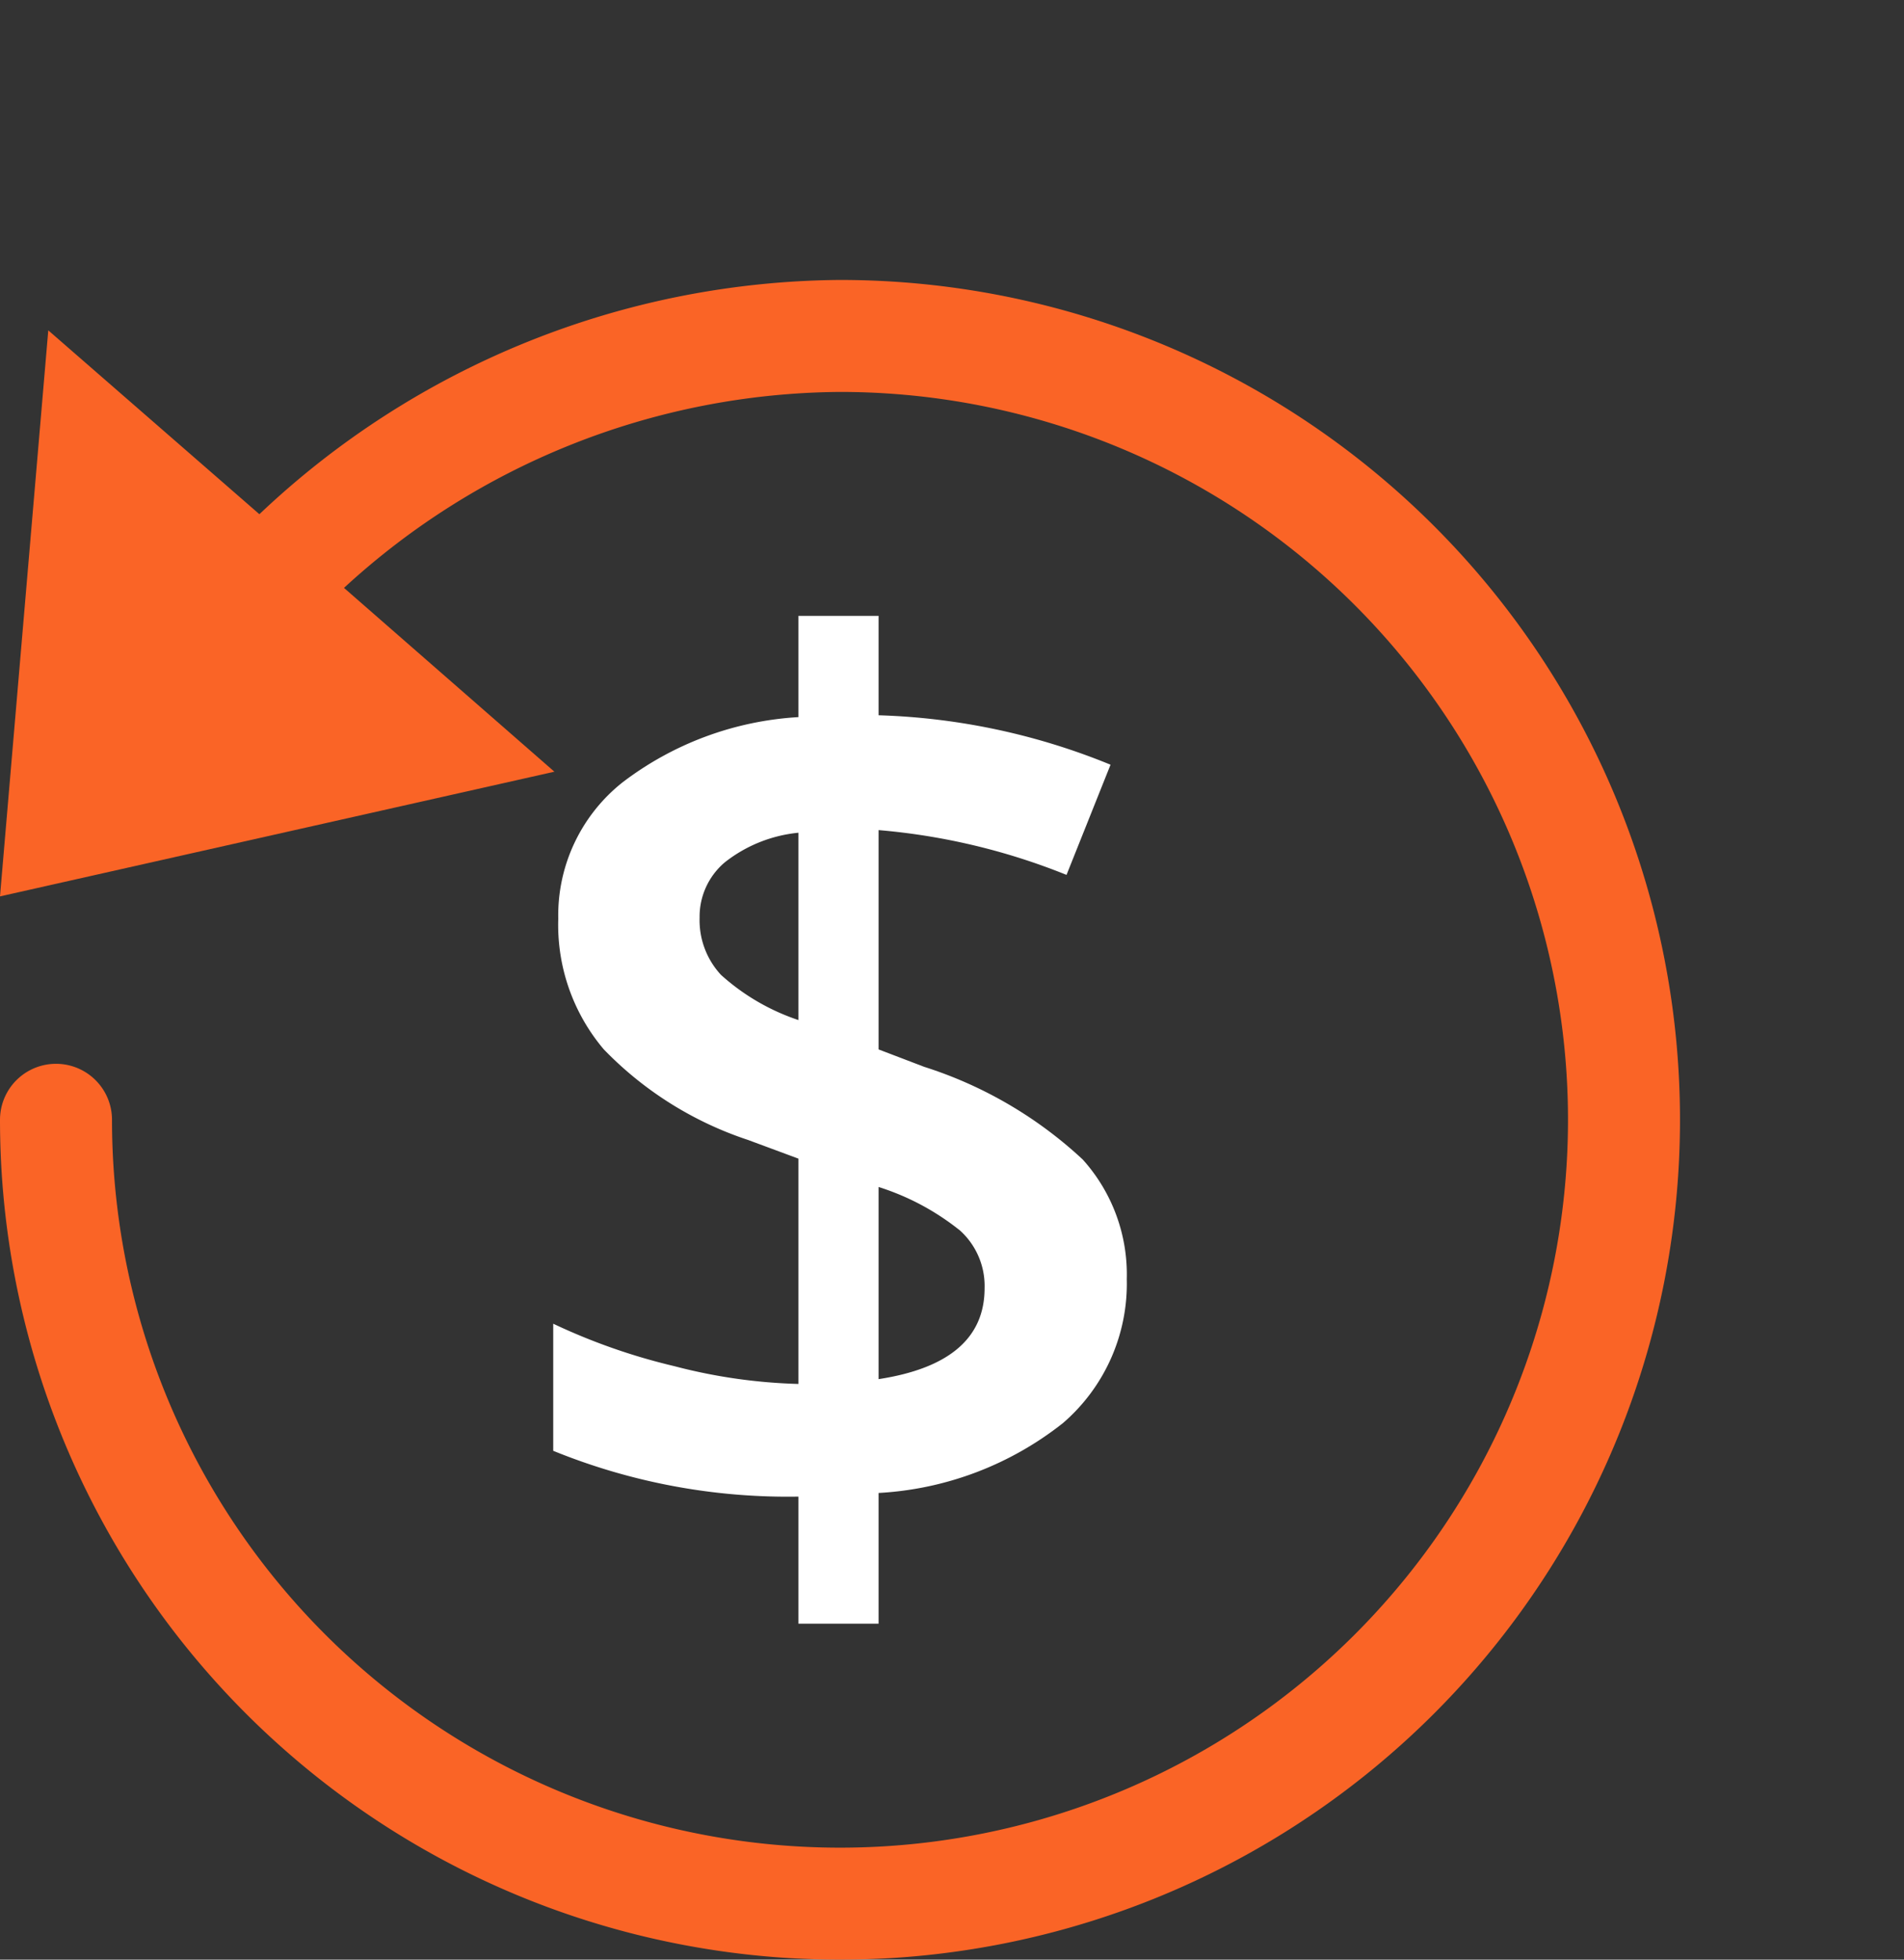
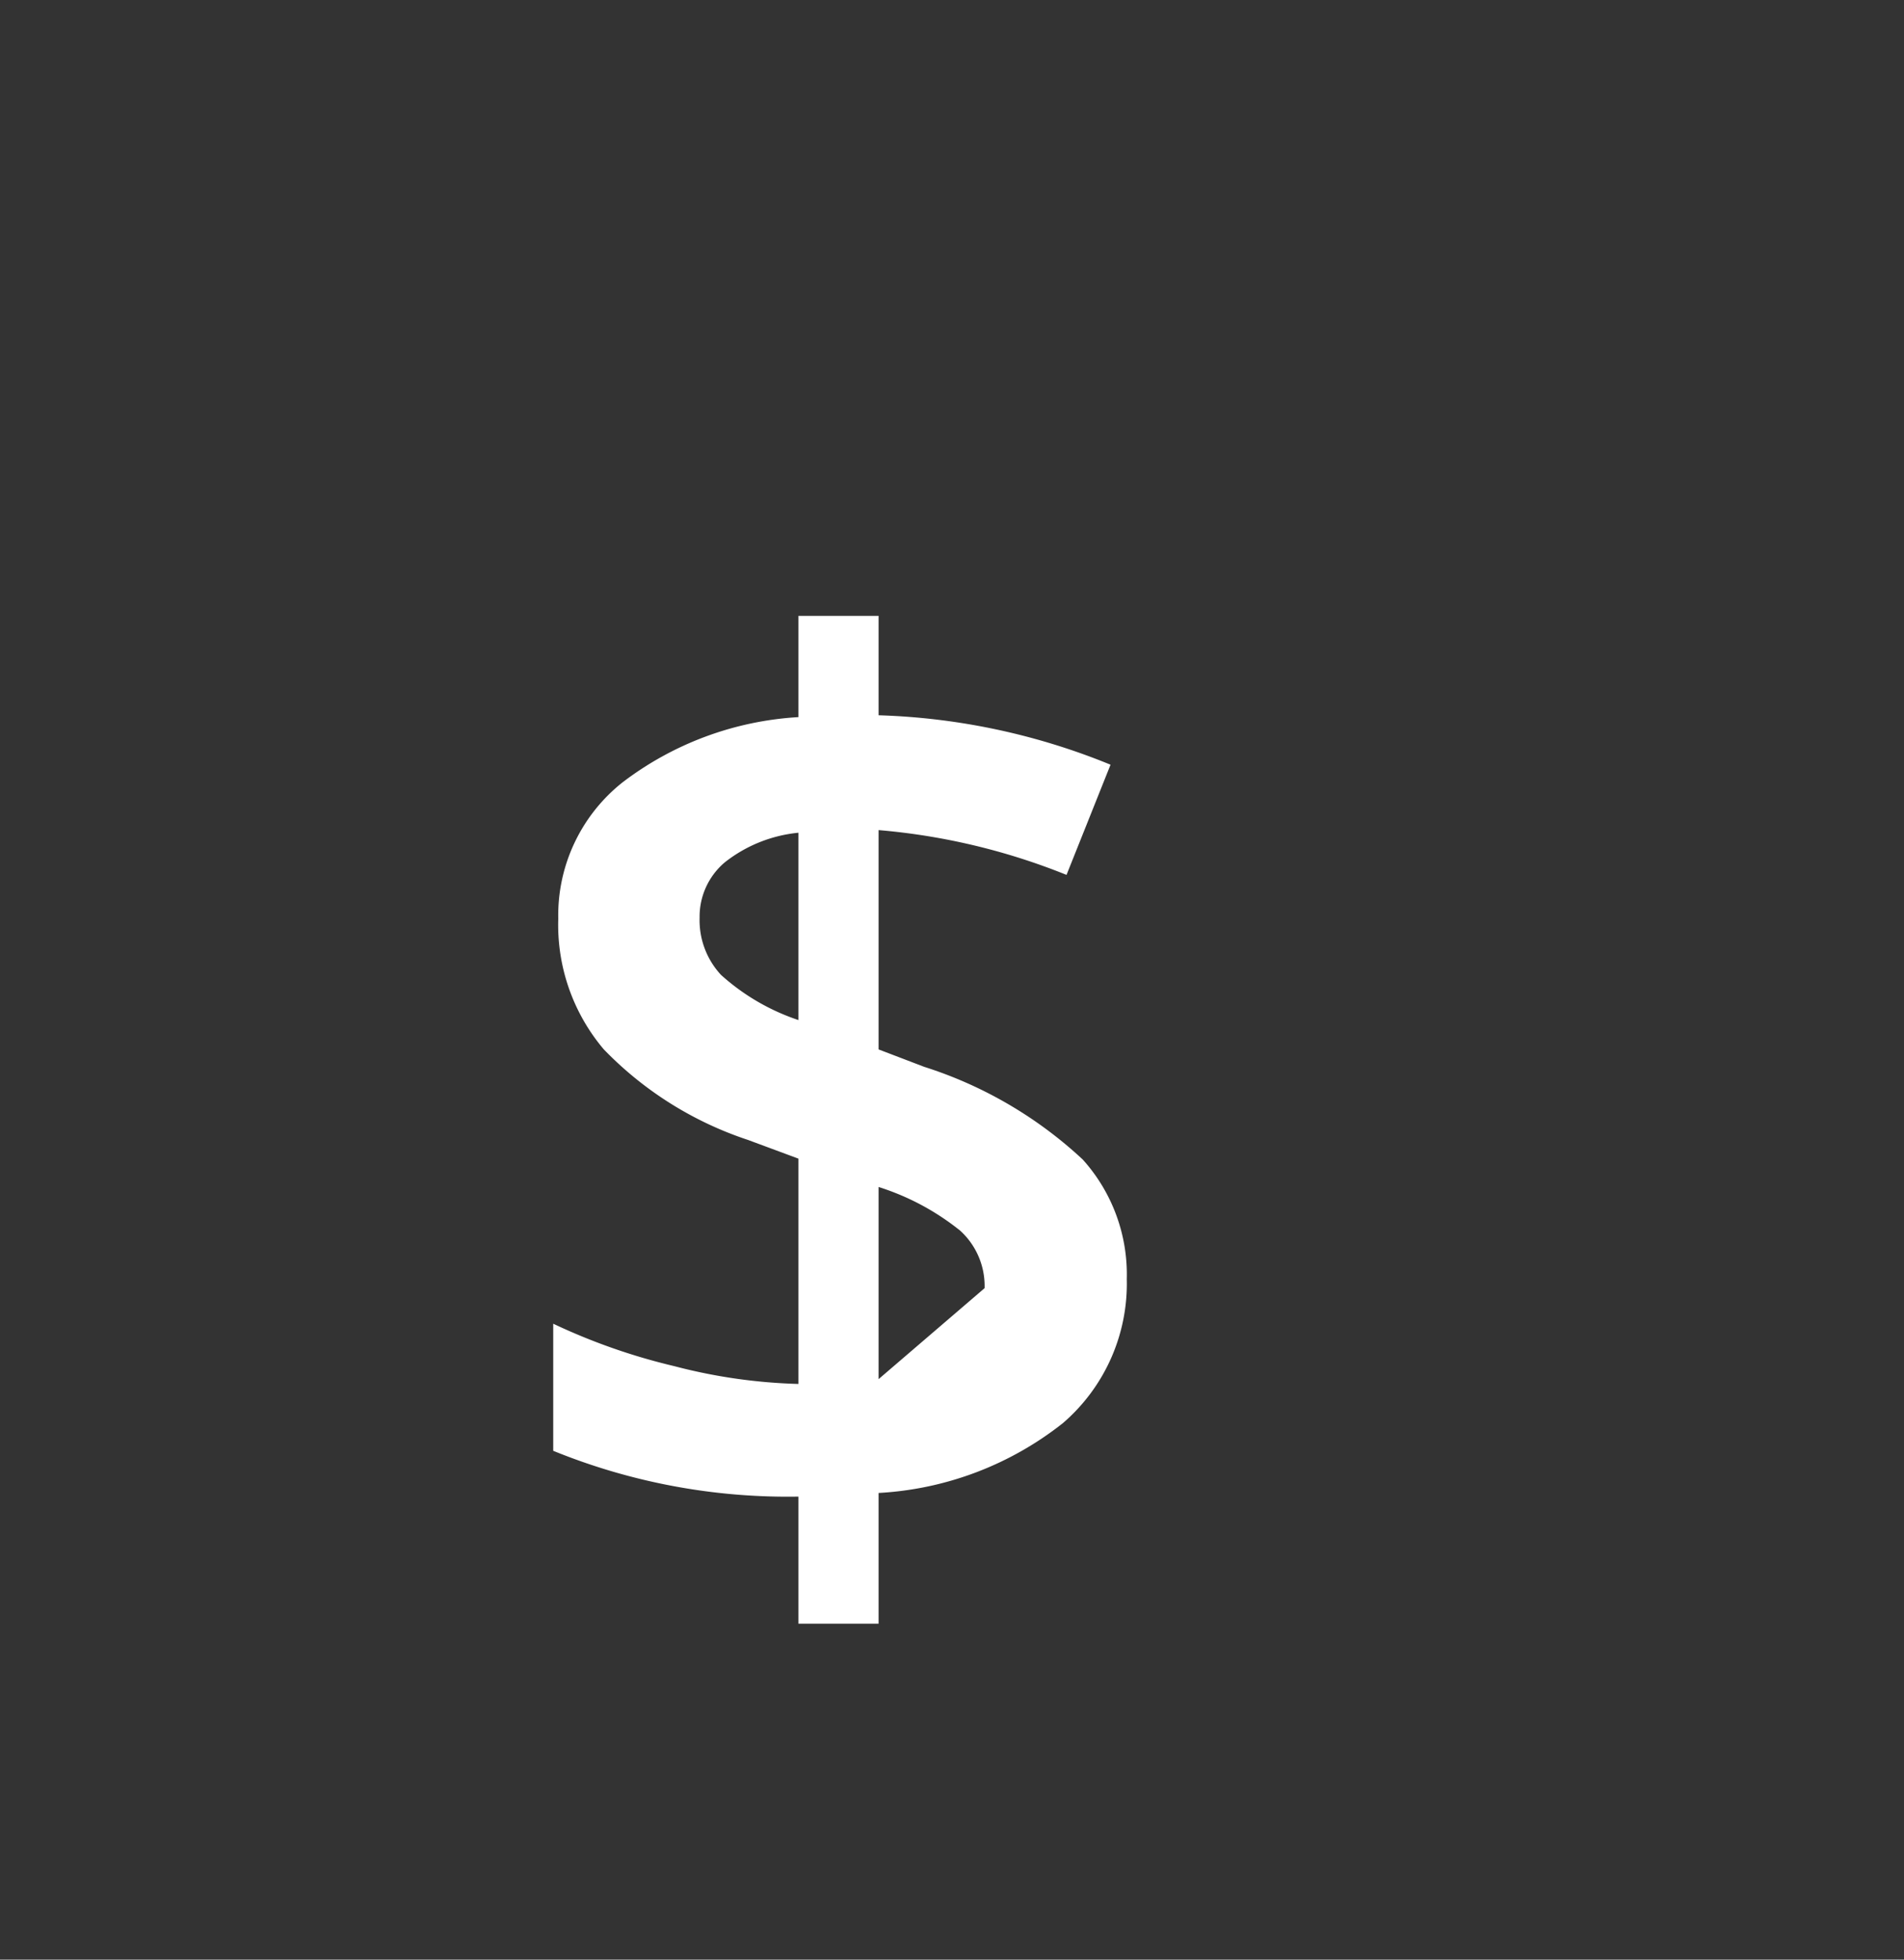
<svg xmlns="http://www.w3.org/2000/svg" width="34" height="35" viewBox="0 0 34 35">
  <rect x="0" y="0" width="34" height="35" fill="#333333" stroke="none" />
  <g transform="translate(2)">
    <rect width="32" height="32" fill="none" />
    <g transform="translate(-3 4)">
-       <path d="M21.121,18.846a3.285,3.285,0,0,1-1.14,2.571,5.813,5.813,0,0,1-3.292,1.248V25H15.258V22.73a11.1,11.1,0,0,1-4.379-.818v-2.27a10.91,10.91,0,0,0,2.162.758,9.735,9.735,0,0,0,2.217.318V16.694l-.9-.334a6.356,6.356,0,0,1-2.577-1.619,3.441,3.441,0,0,1-.812-2.329A3.03,3.03,0,0,1,12.121,9.97a5.725,5.725,0,0,1,3.137-1.162V7h1.431V8.775a11.851,11.851,0,0,1,4.142.883l-.786,1.968a11.558,11.558,0,0,0-3.356-.8v3.917l.817.312a7.466,7.466,0,0,1,2.83,1.656A3.067,3.067,0,0,1,21.121,18.846ZM13.493,12.39a1.436,1.436,0,0,0,.382,1.022,3.918,3.918,0,0,0,1.383.807V10.873a2.518,2.518,0,0,0-1.313.527,1.269,1.269,0,0,0-.452.99Zm5.089,6.617a1.336,1.336,0,0,0-.436-1.027,4.476,4.476,0,0,0-1.457-.78v3.432Q18.582,20.341,18.582,19.007Z" fill="#fff" />
-       <path d="M16,1A15.225,15.225,0,0,0,5.632,5.184L1.862,1.9,1,12.01l9.9-2.227L7.143,6.5A13.2,13.2,0,0,1,16,3,13,13,0,1,1,3,16a1,1,0,1,0-2,0A15,15,0,1,0,16,1Z" fill="#fa6426" />
+       <path d="M21.121,18.846a3.285,3.285,0,0,1-1.14,2.571,5.813,5.813,0,0,1-3.292,1.248V25H15.258V22.73a11.1,11.1,0,0,1-4.379-.818v-2.27a10.91,10.91,0,0,0,2.162.758,9.735,9.735,0,0,0,2.217.318V16.694l-.9-.334a6.356,6.356,0,0,1-2.577-1.619,3.441,3.441,0,0,1-.812-2.329A3.03,3.03,0,0,1,12.121,9.97a5.725,5.725,0,0,1,3.137-1.162V7h1.431V8.775a11.851,11.851,0,0,1,4.142.883l-.786,1.968a11.558,11.558,0,0,0-3.356-.8v3.917l.817.312a7.466,7.466,0,0,1,2.83,1.656A3.067,3.067,0,0,1,21.121,18.846ZM13.493,12.39a1.436,1.436,0,0,0,.382,1.022,3.918,3.918,0,0,0,1.383.807V10.873a2.518,2.518,0,0,0-1.313.527,1.269,1.269,0,0,0-.452.99Zm5.089,6.617a1.336,1.336,0,0,0-.436-1.027,4.476,4.476,0,0,0-1.457-.78v3.432Z" fill="#fff" />
    </g>
  </g>
</svg>